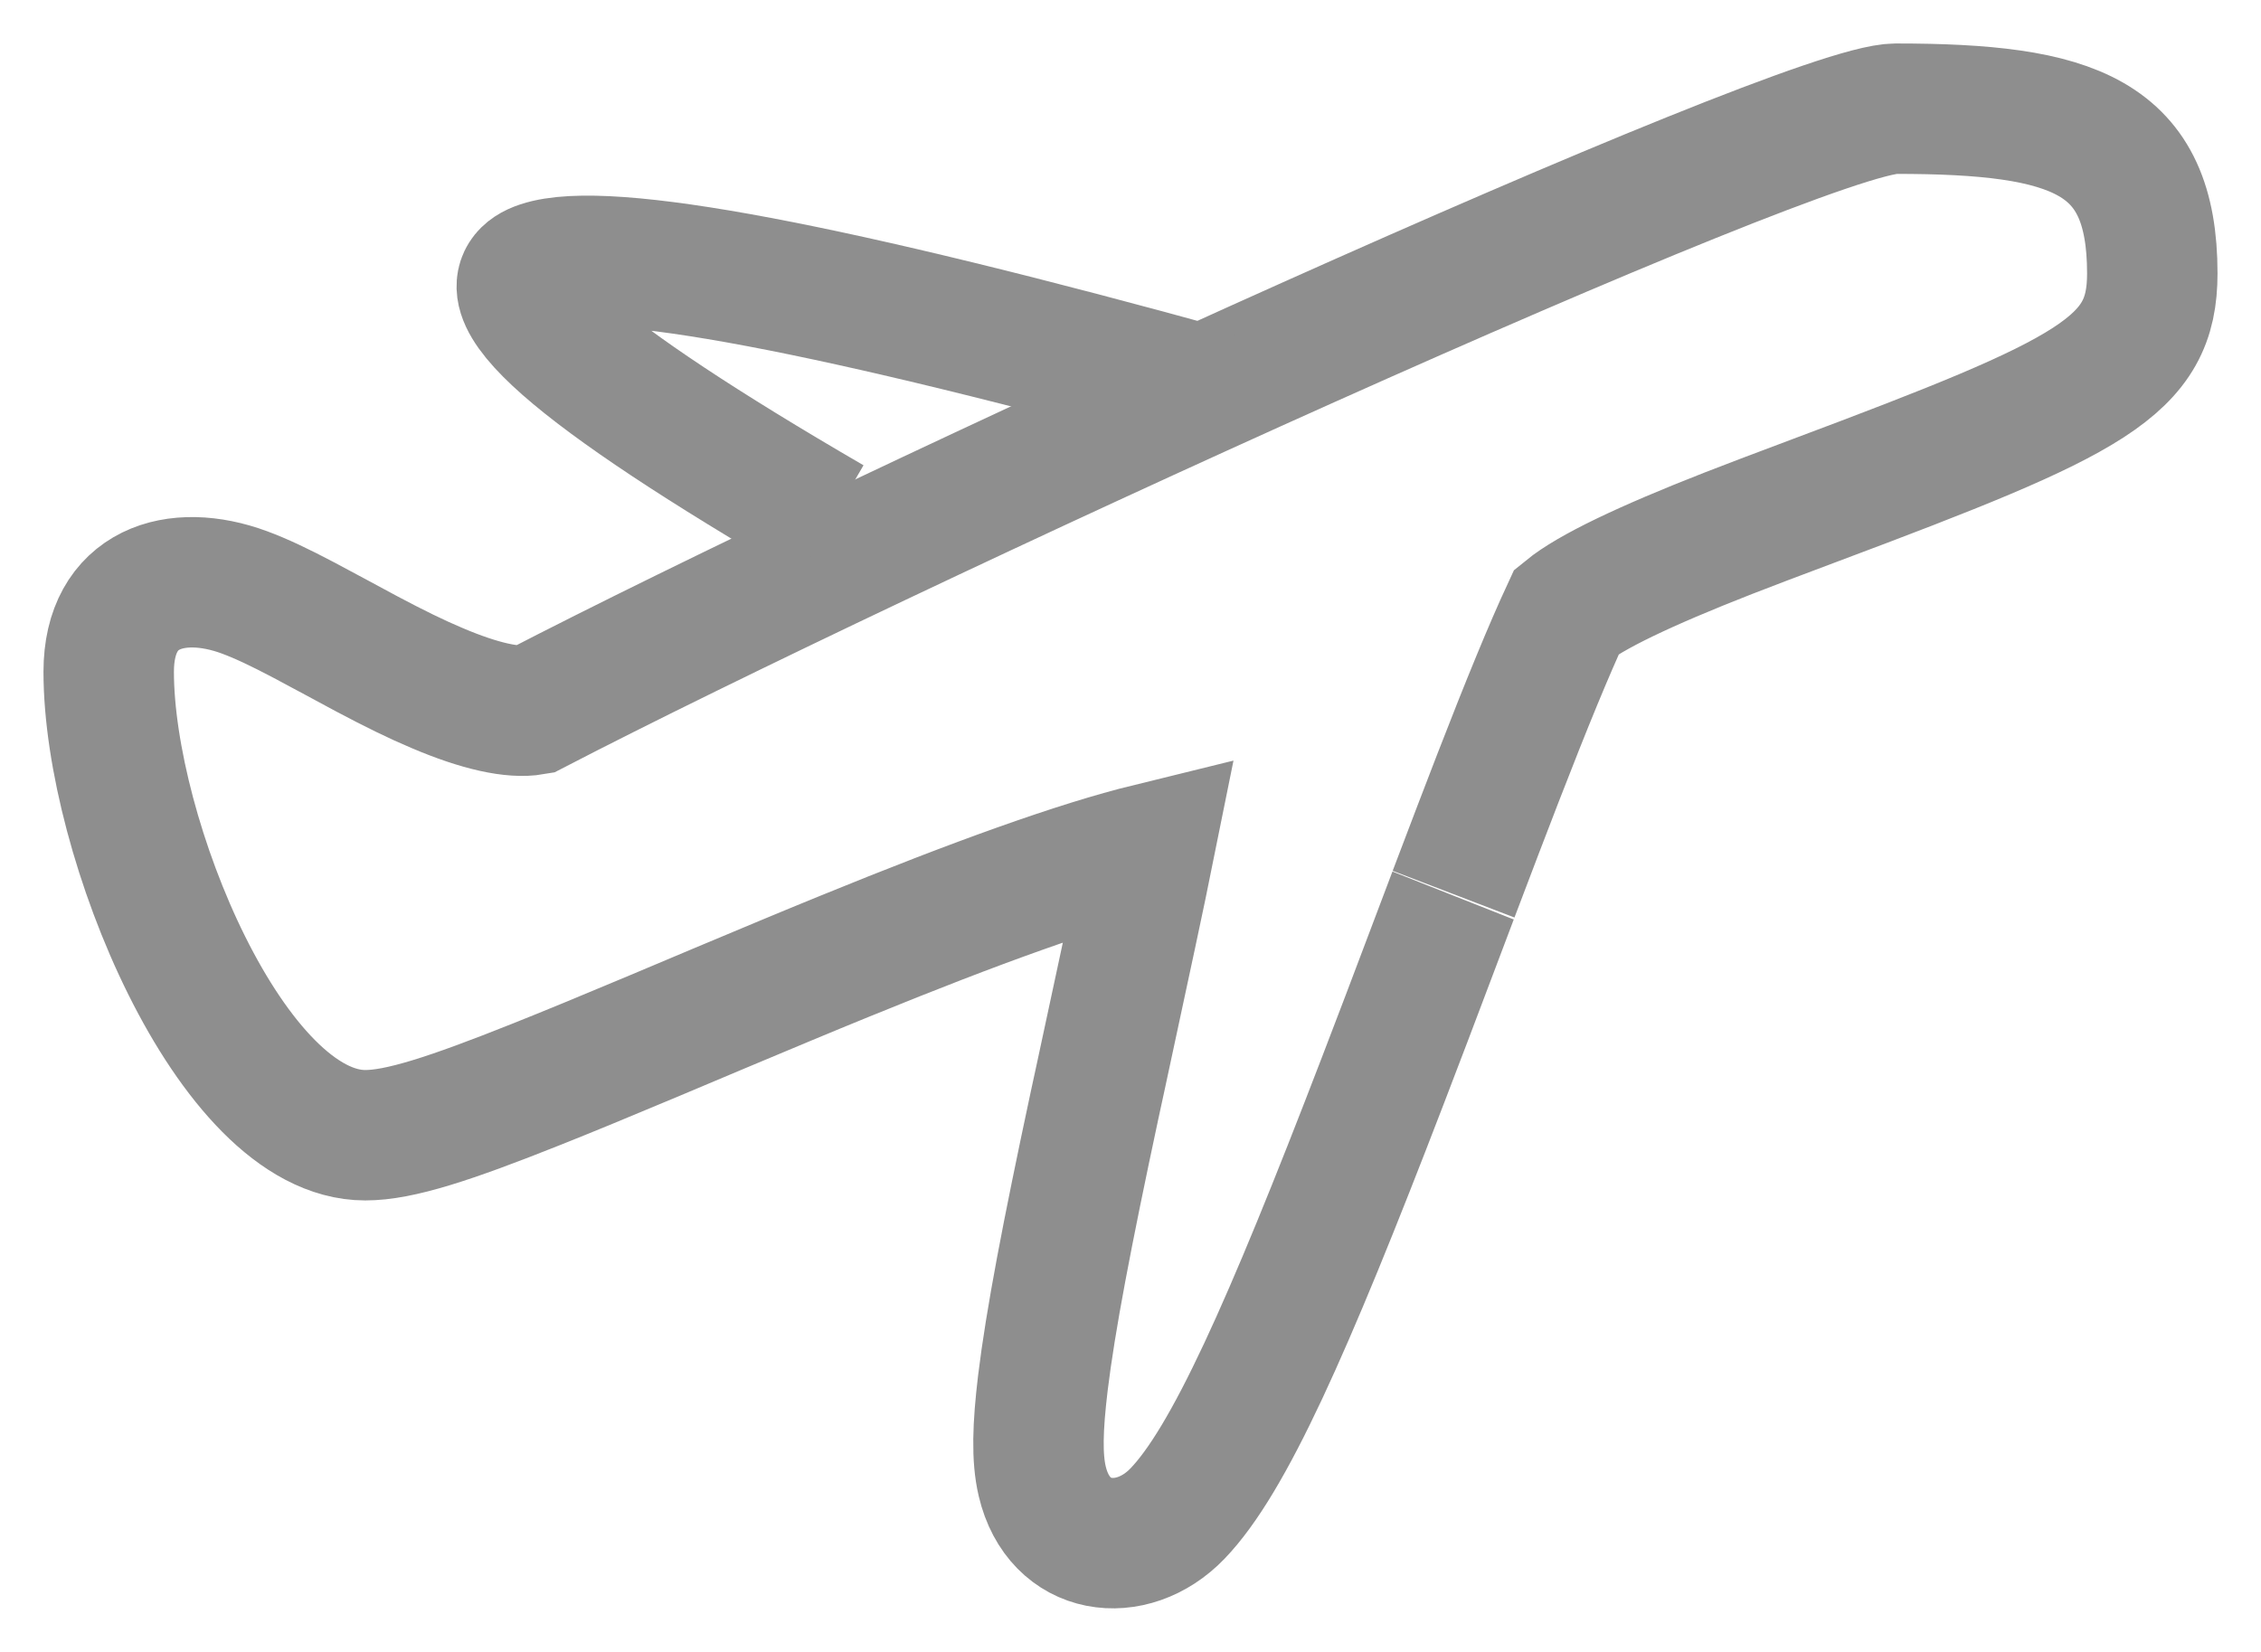
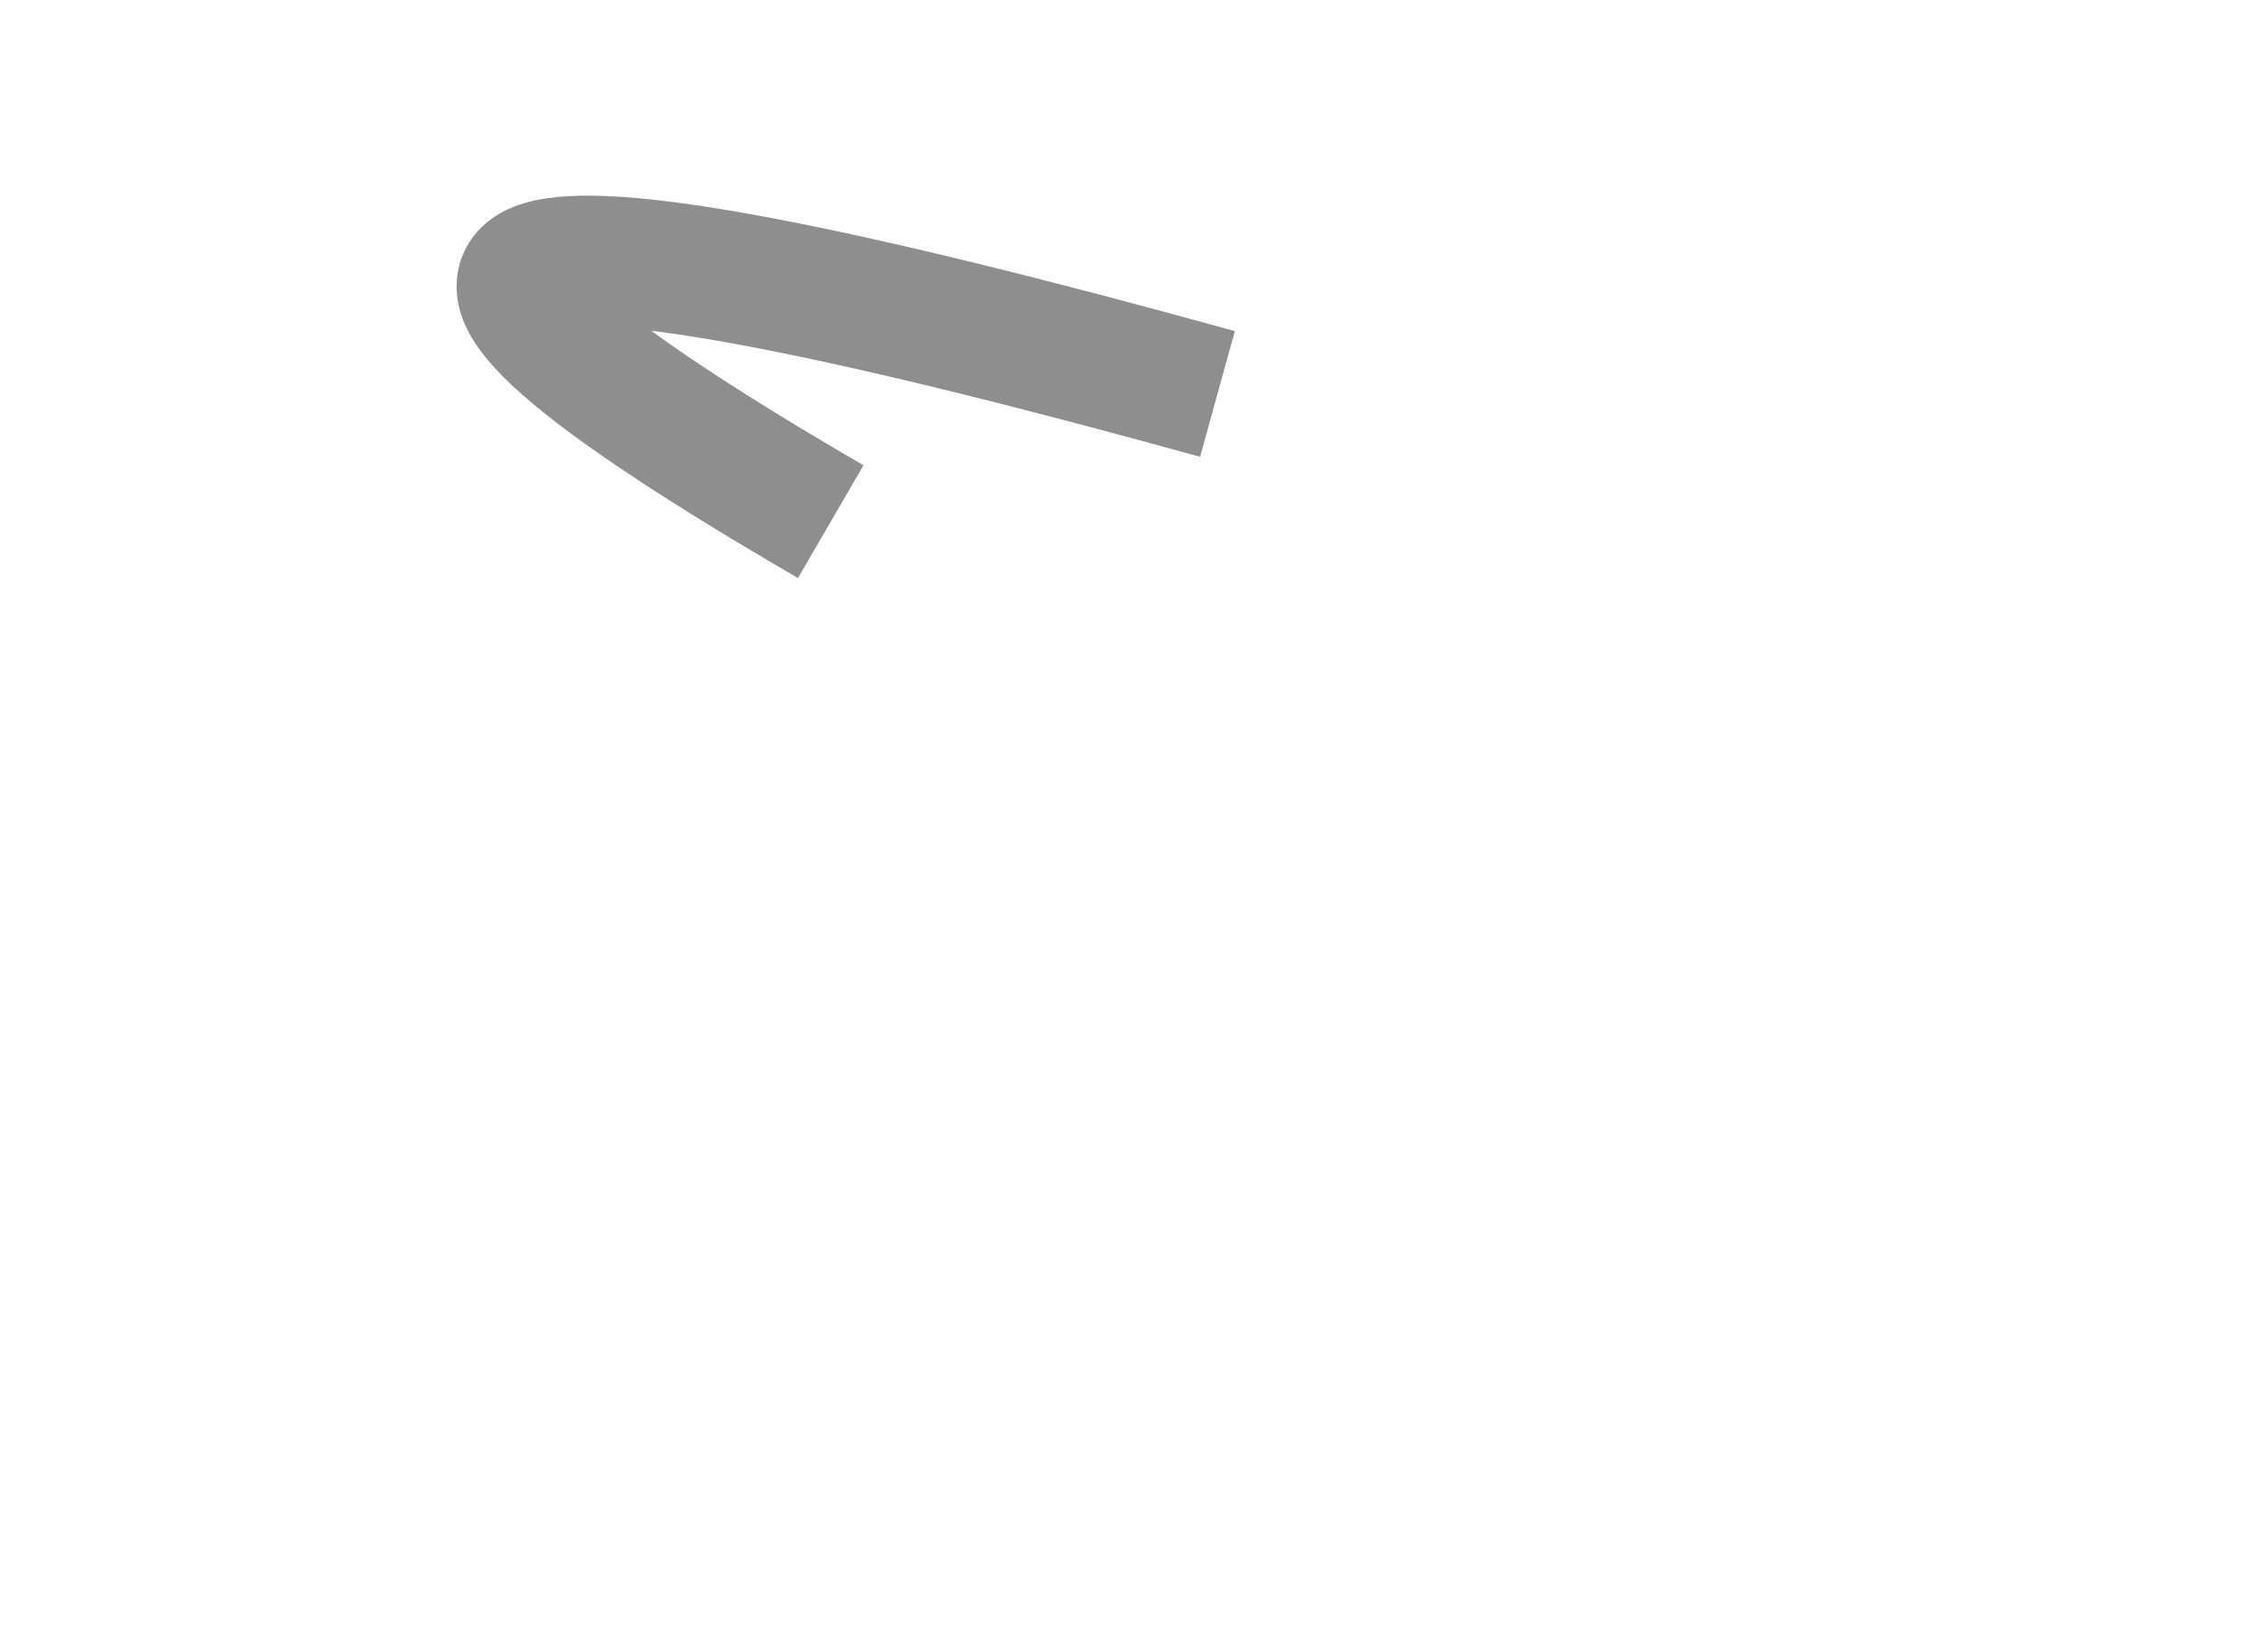
<svg xmlns="http://www.w3.org/2000/svg" width="26px" height="19px" viewBox="0 0 26 19" version="1.1">
  <title>Group</title>
  <desc>Created with Sketch.</desc>
  <defs />
  <g id="Page-1" stroke="none" stroke-width="1" fill="none" fill-rule="evenodd">
    <g id="Group" transform="translate(2, 2)" stroke="#8E8E8E" stroke-width="1.5">
-       <path vector-effect="non-scaling-stroke" d="M4.135,6.164 C8.088,4.115 18.716,-0.75 19.8,-0.75 C21.854,-0.75 22.75,-0.439 22.75,1.145 C22.75,2.217 22.076,2.554 18.868,3.756 C18.362,3.946 18.14,4.03 17.873,4.134 C16.902,4.514 16.288,4.81 16.017,5.031 C15.813,5.471 15.558,6.091 15.227,6.945 C15.082,7.319 14.928,7.723 14.716,8.282 C14.759,8.171 14.301,9.38 14.176,9.711 C14.077,9.972 13.986,10.208 13.9,10.433 C12.796,13.307 12.125,14.8 11.541,15.408 C11.015,15.956 10.176,15.851 9.985,15.037 C9.921,14.766 9.932,14.413 9.992,13.91 C10.08,13.187 10.267,12.209 10.587,10.711 C10.625,10.535 10.625,10.535 10.663,10.36 C10.948,9.037 11.117,8.25 11.216,7.758 C10.405,7.957 9.239,8.375 7.712,8.999 C7.496,9.087 7.27,9.18 7.026,9.282 C6.798,9.377 6.566,9.474 6.264,9.601 C5.89,9.759 5.687,9.844 5.526,9.912 C4.943,10.157 4.542,10.322 4.179,10.467 C3.164,10.872 2.592,11.057 2.2,11.057 C0.661,11.057 -0.75,7.63 -0.75,5.726 C-0.75,4.759 0.025,4.523 0.81,4.813 C1.002,4.884 1.211,4.983 1.494,5.132 C1.618,5.197 2.106,5.461 2.22,5.522 C2.537,5.69 2.789,5.814 3.027,5.914 C3.525,6.126 3.9,6.205 4.135,6.164 Z" id="Path-8" />
      <path vector-effect="non-scaling-stroke" d="M7.553,4 C4.598,2.283 3.486,1.304 4.218,1.063 C4.969,0.814 7.563,1.304 12,2.531" id="Path-9" />
    </g>
  </g>
</svg>